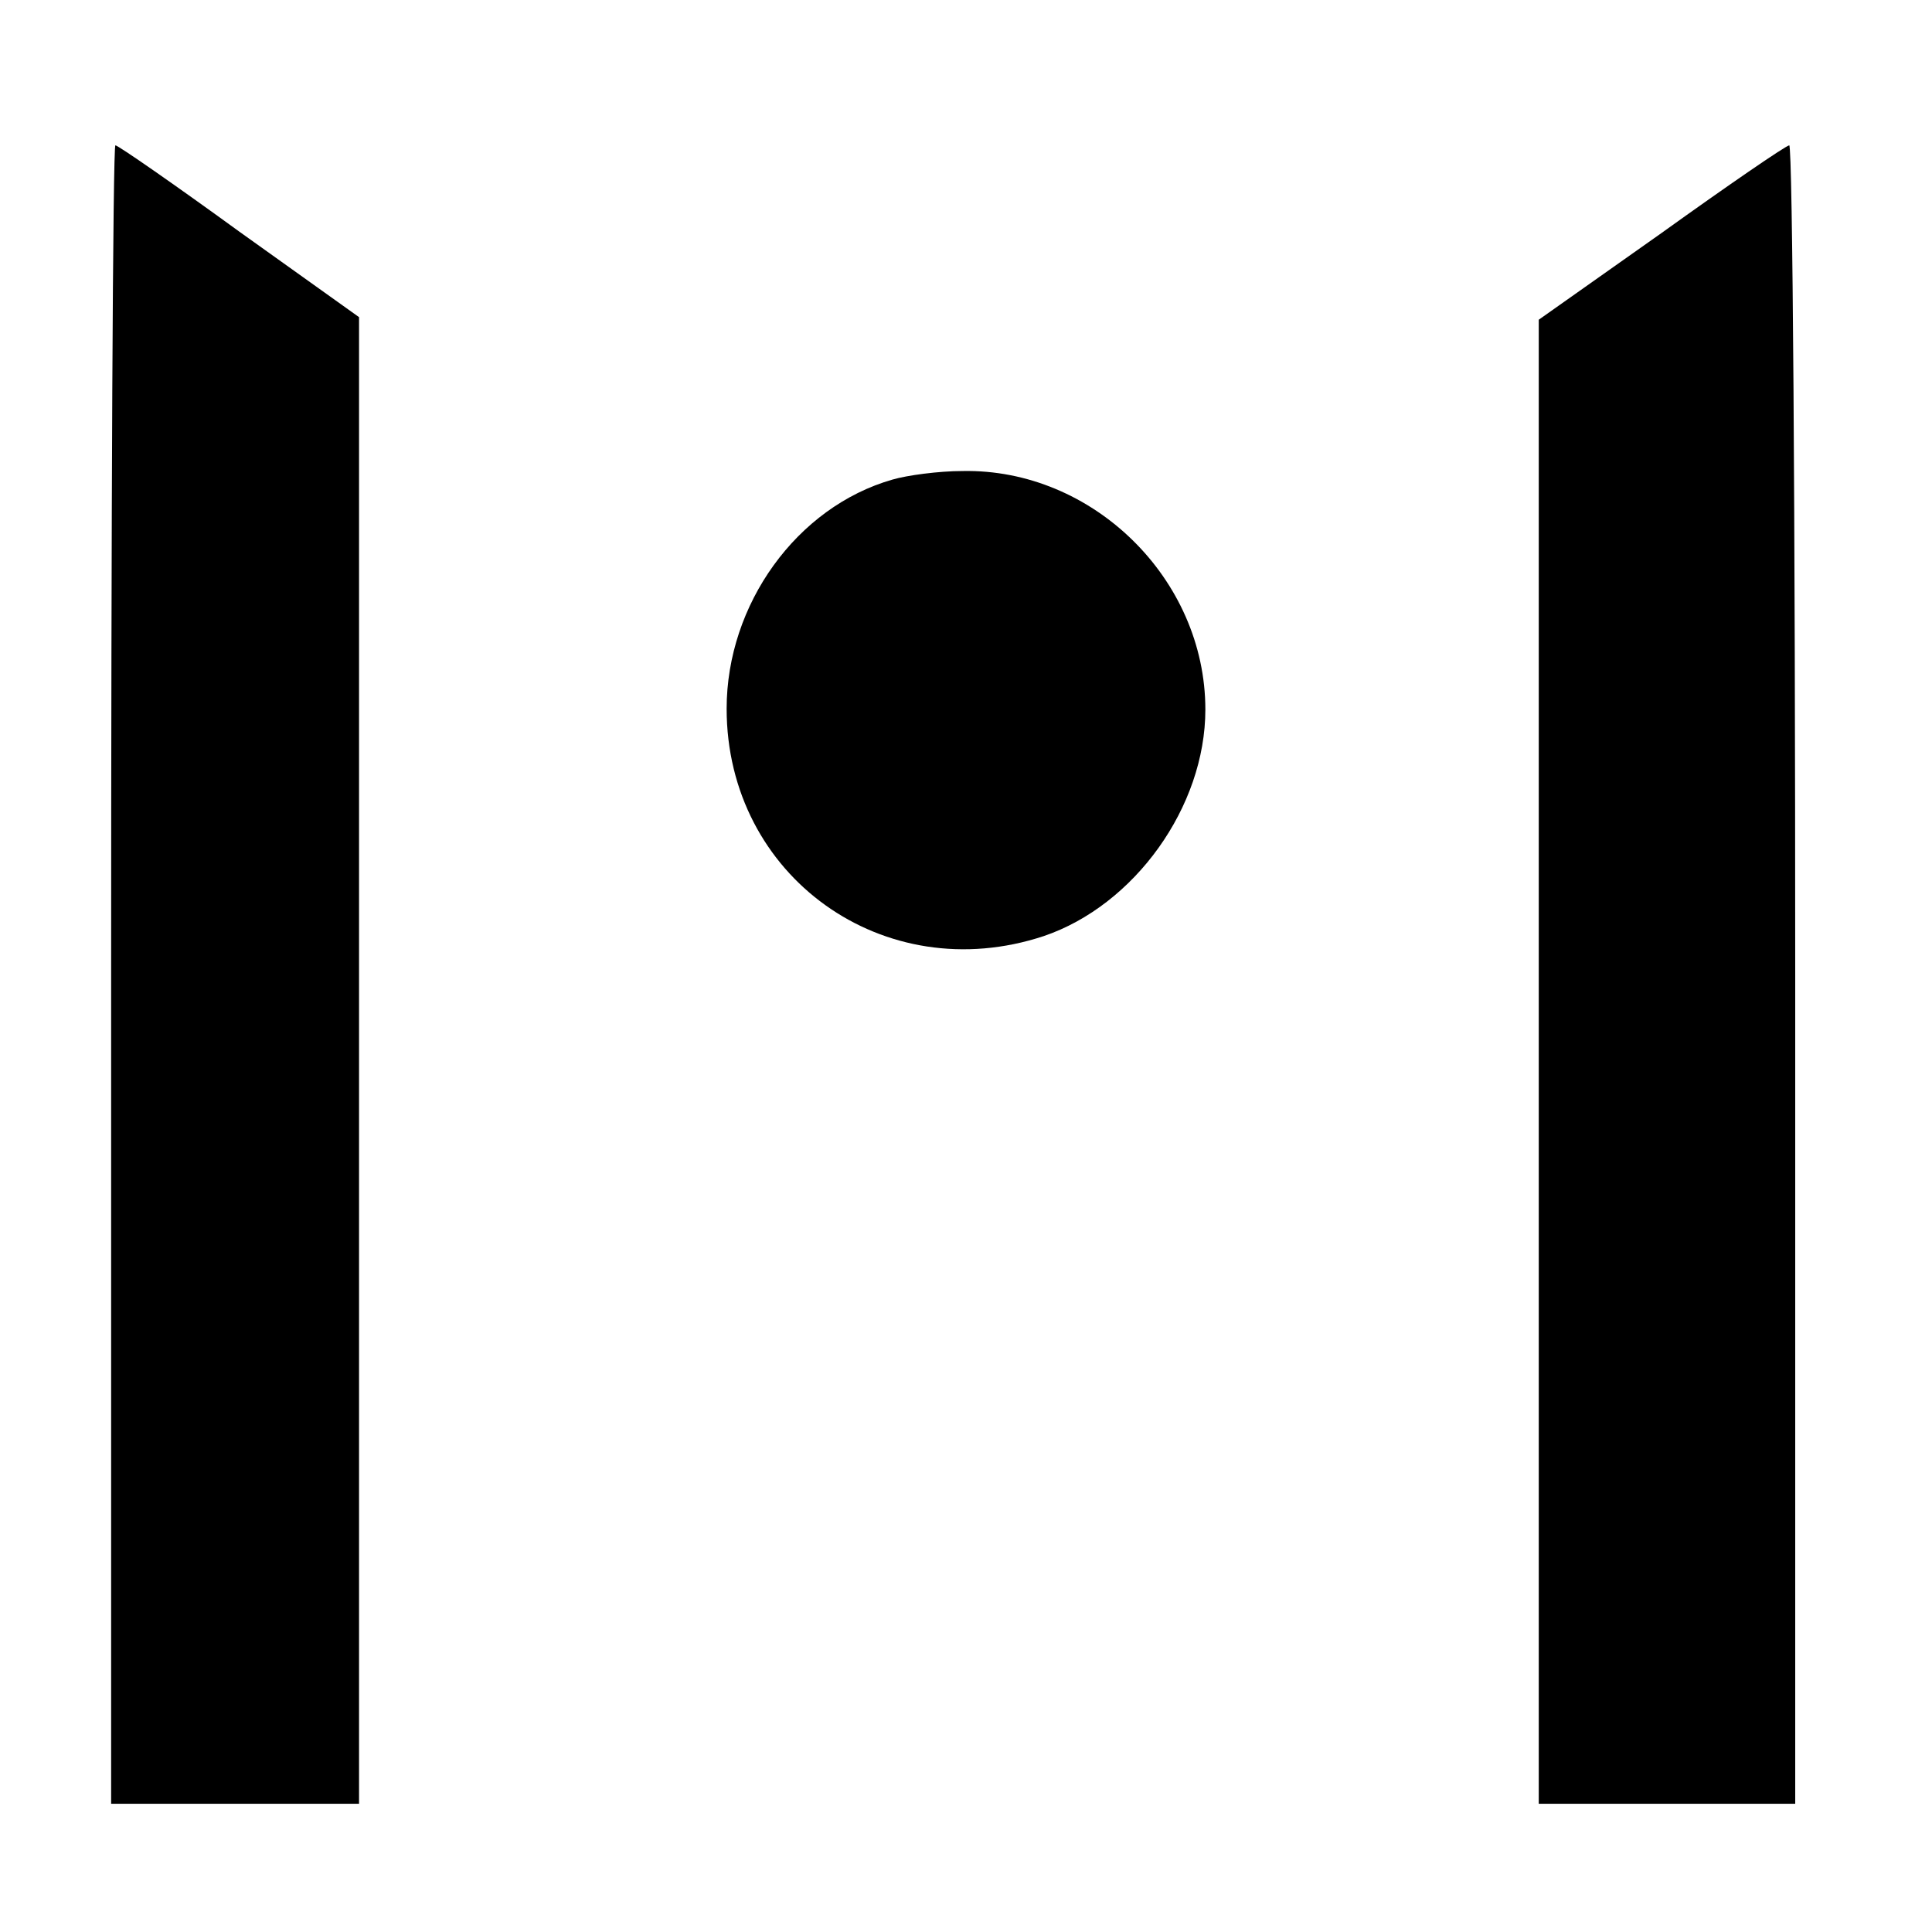
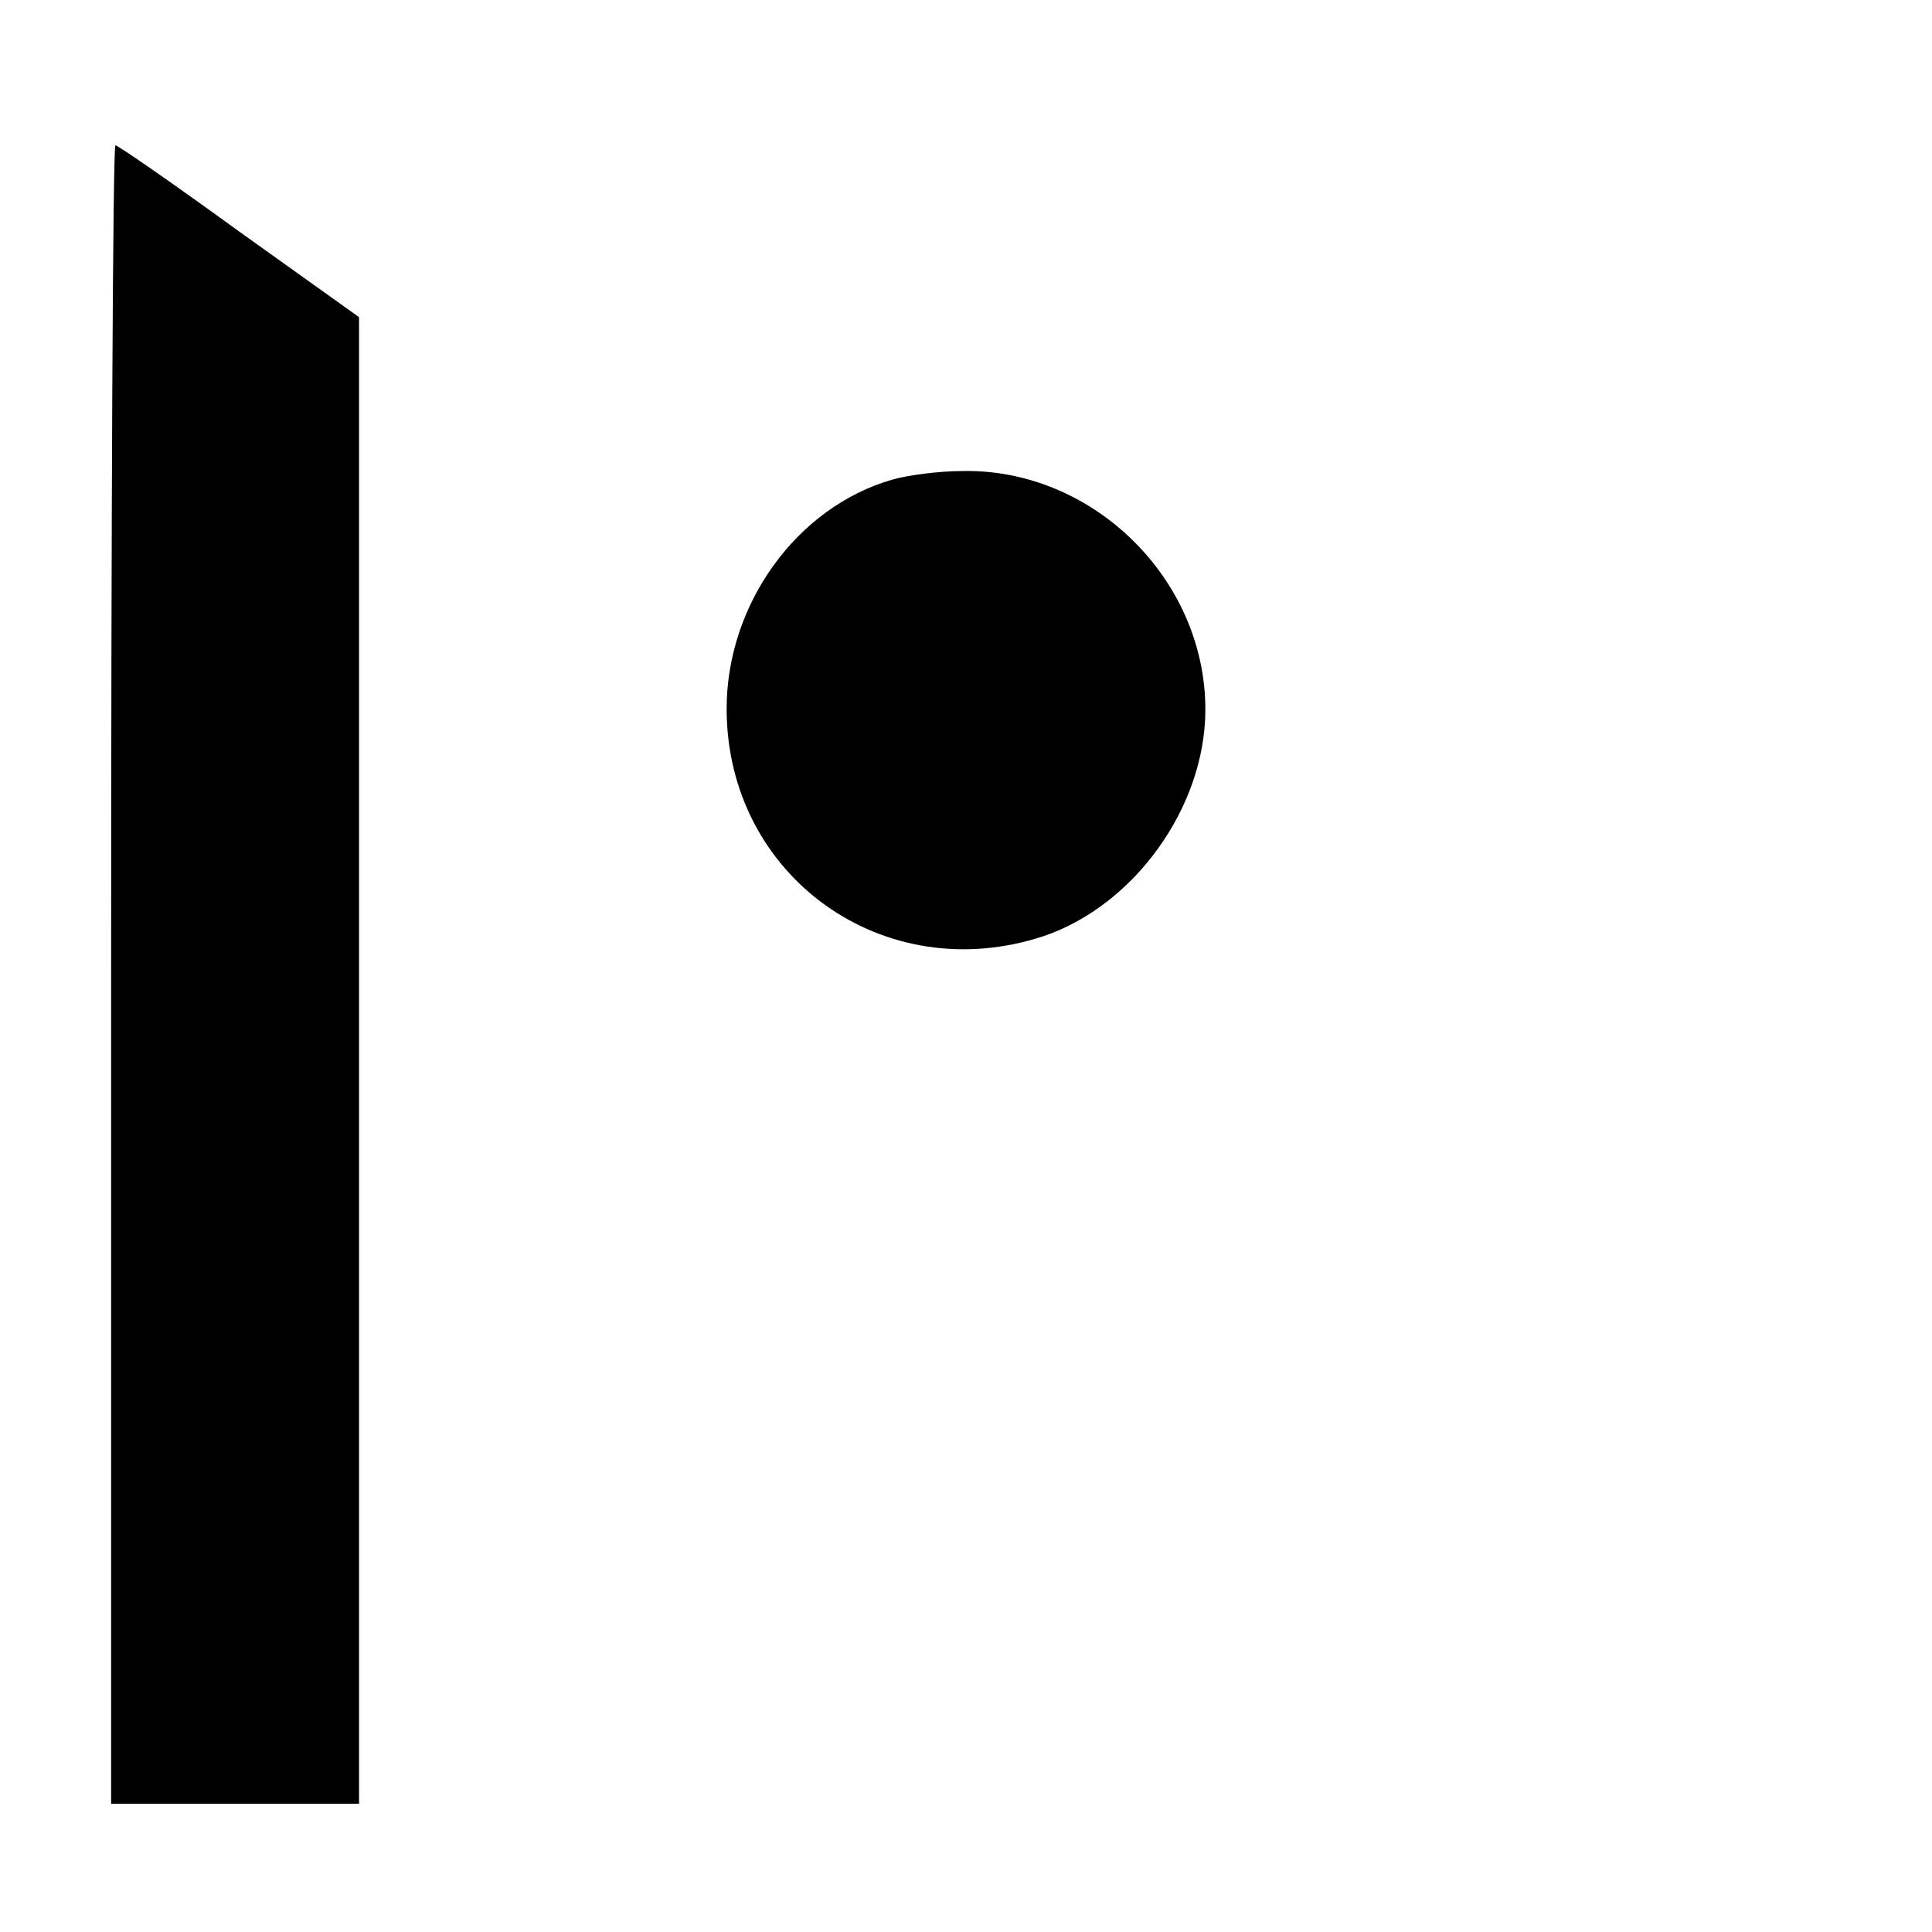
<svg xmlns="http://www.w3.org/2000/svg" version="1.0" width="226pt" height="226pt" viewBox="0 0 226 226" preserveAspectRatio="xMidYMid meet">
  <g transform="translate(0,226) scale(0.1,-0.1)" fill="#000000" stroke="none">
    <path d="M130 1120 l0 -970 145 0 145 0 0 869 0 870 -140 100 c-77 56 -142 101 -145 101 -3 0 -5 -436 -5 -970z" />
-     <path d="M1943 1987 l-143 -101 0 -868 0 -868 150 0 150 0 0 970 c0 534 -3 970 -7 970 -5 -1 -72 -47 -150 -103z" />
    <path d="M1044 1699 c-112 -32 -194 -146 -194 -268 0 -196 184 -328 371 -266 106 36 189 151 189 265 0 153 -132 282 -284 279 -28 0 -65 -5 -82 -10z" />
  </g>
</svg>